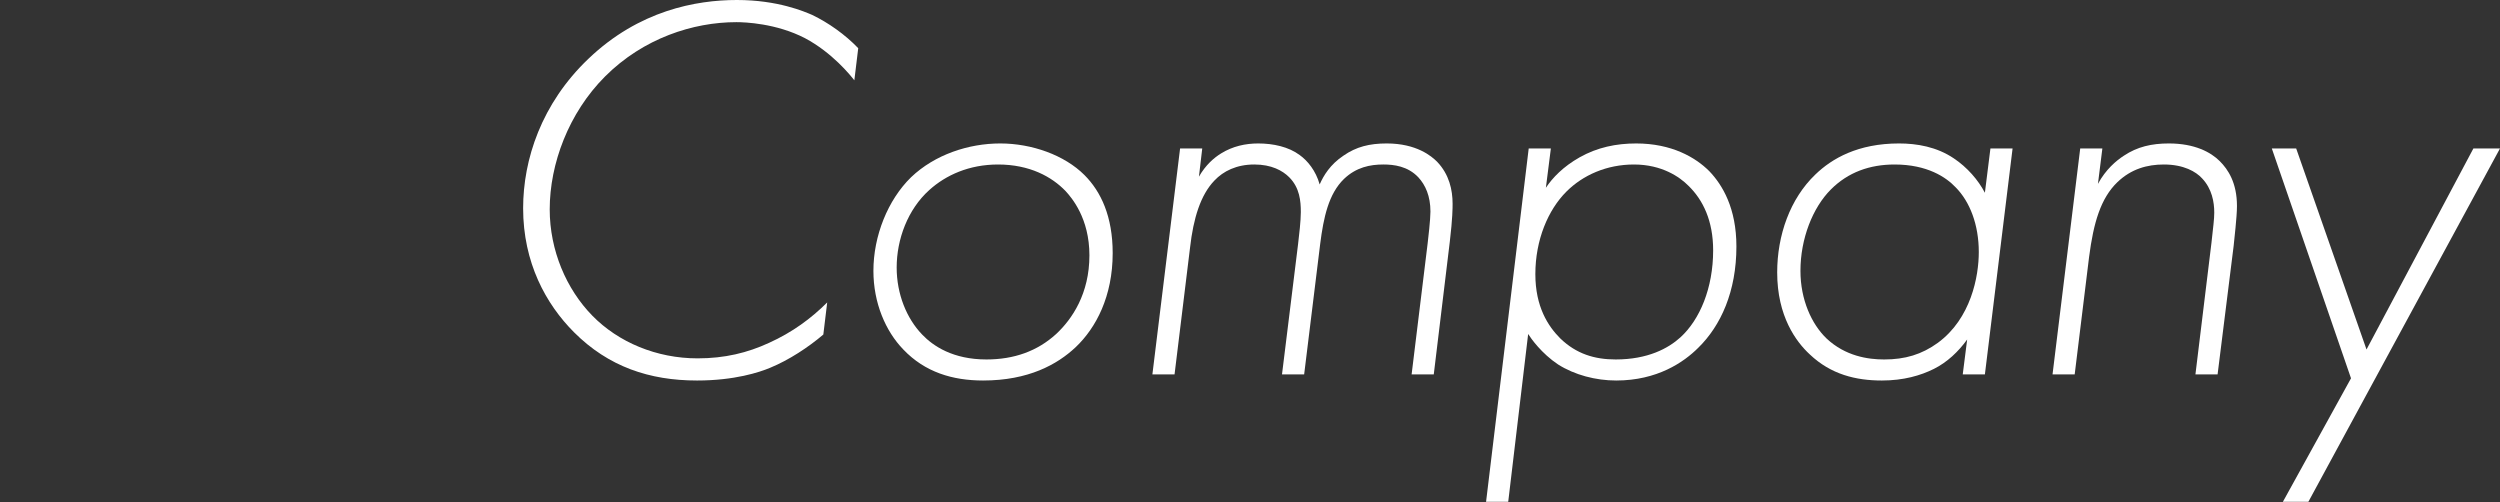
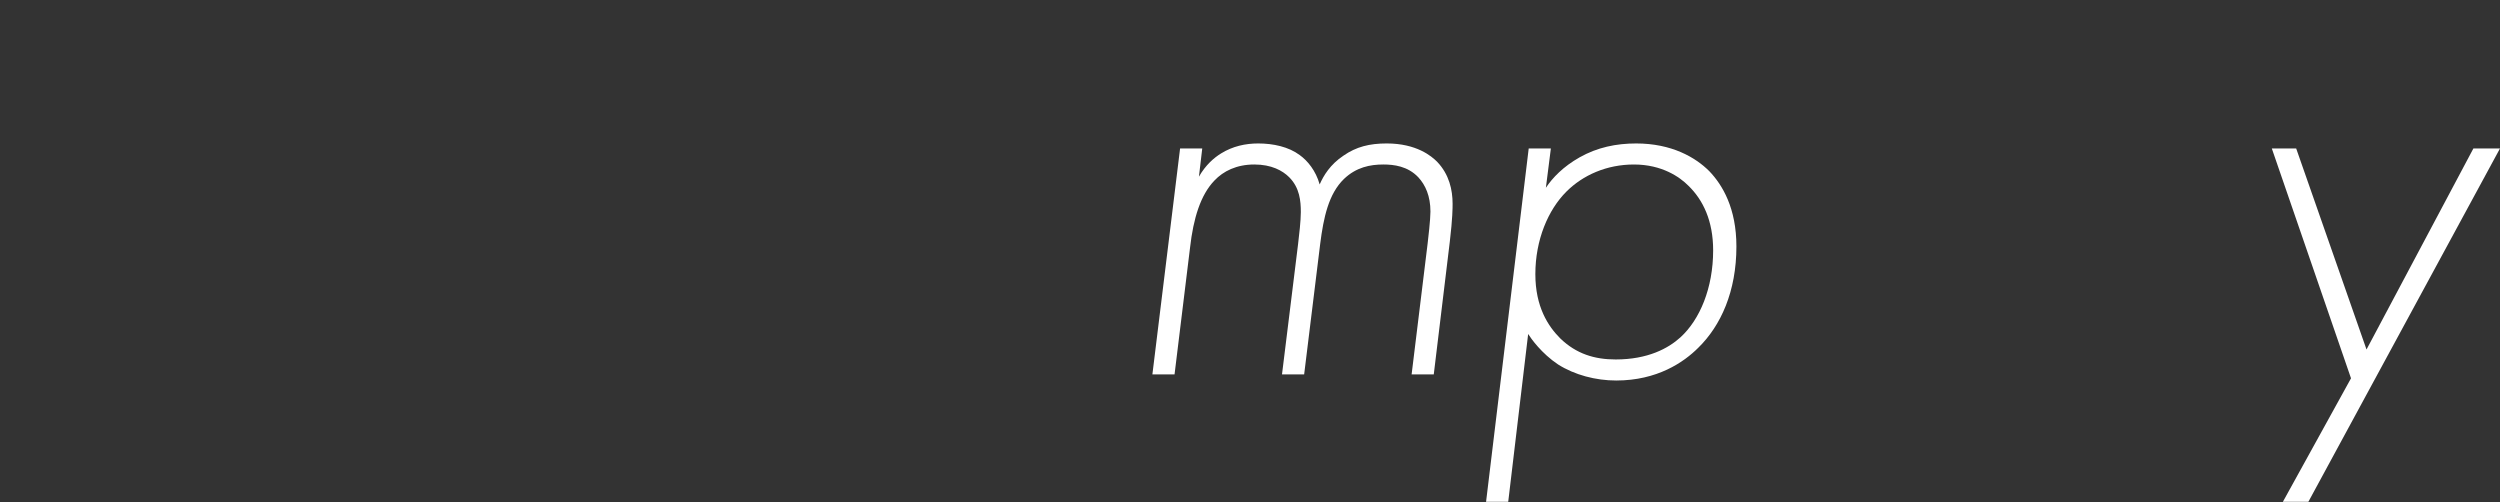
<svg xmlns="http://www.w3.org/2000/svg" version="1.1" id="レイヤー_1" x="0px" y="0px" width="677px" height="136px" viewBox="0 0 677 136" style="enable-background:new 0 0 677 136;" xml:space="preserve">
  <rect x="0" y="0" width="677" height="136" fill="#333333" stroke="none" />
  <style type="text/css">
	.st0{fill:#FFFFFF;}
</style>
  <g>
    <g>
-       <path class="st0" d="M231.356,21.748c-1.05-1.35-5.999-7.499-13.348-11.399C210.208,6.3,201.659,6,199.409,6    c-11.699,0-25.198,4.349-35.548,14.699c-9.899,9.899-14.999,23.698-14.999,35.997c0,11.099,4.5,21.598,11.549,28.798    c7.05,7.199,17.398,11.549,28.497,11.549c7.35,0,13.5-1.5,19.349-4.2c6.3-2.85,11.399-6.599,15.749-10.949l-1.05,8.699    c-4.05,3.45-9.299,6.899-14.399,8.999c-2.85,1.2-9.599,3.45-19.798,3.45c-12.899,0-23.998-3.75-33.298-13.049    c-7.649-7.65-13.799-18.899-13.799-33.598c0-13.199,4.95-28.348,17.699-40.497C173.011,2.85,188.46,0,199.559,0    s18.298,3.15,20.398,4.05c4.35,2.1,8.849,5.25,12.45,9L231.356,21.748z" />
-       <path class="st0" d="M293.665,47.397c4.5,4.499,7.65,11.249,7.65,21.148c0,11.699-4.5,20.248-10.049,25.498    c-4.95,4.65-12.75,8.999-25.048,8.999c-8.25,0-15.749-2.25-21.599-8.399c-4.8-4.95-8.099-12.599-8.099-21.299    c0-9.449,3.9-19.199,10.2-25.348c6.449-6.149,15.598-9.149,24.148-9.149S288.265,41.997,293.665,47.397z M286.015,90.443    c4.349-4.05,9-10.949,9-21.298c0-10.049-4.8-15.599-6.45-17.399c-3.75-3.9-9.749-7.199-18.298-7.199    c-7.8,0-14.099,2.85-18.599,6.9c-5.849,5.249-8.849,13.349-8.849,20.998c0,7.199,2.7,13.799,6.899,18.149    c3,3.149,8.4,6.749,17.399,6.749C274.616,97.343,280.916,95.093,286.015,90.443z" />
      <path class="st0" d="M319.568,40.197h6l-0.899,7.65c1.8-3.15,4.05-5.099,5.999-6.3c3.15-1.95,6.6-2.7,10.049-2.7    c4.05,0,8.25,0.9,11.25,3.15c2.1,1.5,4.349,4.2,5.399,7.949c1.05-2.4,2.85-5.4,6.45-7.8c3.449-2.4,7.049-3.3,11.699-3.3    c8.099,0,12.149,3.45,13.649,4.95c3.3,3.45,4.2,7.65,4.2,11.399c0,1.05,0,3.9-0.75,10.199l-4.35,35.997h-5.999l4.349-35.547    c0.149-1.2,0.75-6.45,0.75-8.55c0-4.2-1.351-7.199-3.3-9.3c-2.85-3-6.599-3.45-9.45-3.45c-3.599,0-7.349,0.75-10.649,3.9    c-4.199,4.05-5.55,10.499-6.449,17.549l-4.35,35.397h-5.999l4.349-35.247c0.3-2.4,0.75-6.45,0.75-8.699c0-3-0.3-6.599-3.15-9.449    c-1.8-1.8-4.8-3.45-9.449-3.45c-4.8,0-8.399,1.8-10.799,4.349c-3.75,3.9-5.699,10.199-6.599,18.149l-4.199,34.348h-6    L319.568,40.197z" />
      <path class="st0" d="M408.426,135.89h-5.999l11.548-95.693h6l-1.35,10.65c1.8-2.7,4.649-5.7,9.149-8.249    c4.8-2.7,9.899-3.75,15.299-3.75c9.599,0,16.048,3.75,19.798,7.499c3.599,3.75,7.349,10.049,7.349,20.399    c0,12.149-4.2,21.448-10.349,27.448c-3.899,3.9-11.099,8.849-22.199,8.849c-5.55,0-11.249-1.5-15.749-4.349    c-4.5-3-7.349-7.05-8.099-8.25L408.426,135.89z M455.072,91.343c5.25-4.8,8.849-13.349,8.849-23.548    c0-7.949-2.7-13.649-6.75-17.549c-2.249-2.25-7.049-5.7-14.699-5.7c-7.349,0-13.798,2.85-18.298,7.349    c-4.95,4.95-8.399,13.049-8.399,22.348c0,8.849,3.449,14.099,6.749,17.399c4.349,4.2,9.299,5.7,15,5.7    C446.223,97.343,451.773,94.343,455.072,91.343z" />
-       <path class="st0" d="M539.008,40.197h5.999l-7.499,61.196h-6l1.2-9.449c-2.4,3.3-5.4,6.15-9,7.949    c-3.599,1.8-8.249,3.15-14.099,3.15c-7.05,0-13.798-1.65-19.498-7.05c-3.75-3.45-8.849-10.349-8.849-22.199    c0-10.049,3.45-19.948,10.349-26.548c4.5-4.349,11.549-8.399,22.649-8.399c4.8,0,10.199,0.9,14.849,4.05    c3.599,2.4,6.599,5.849,8.399,9.3L539.008,40.197z M495.811,51.296c-4.95,4.95-8.25,13.349-8.25,22.049    c0,7.8,3,14.399,7.05,18.299c5.099,4.8,11.25,5.7,15.599,5.7c5.699,0,10.199-1.35,14.548-4.5c9-6.599,11.099-17.998,11.099-24.598    c0-7.35-2.399-13.649-6.3-17.549c-2.55-2.7-7.649-6.15-16.499-6.15C506.31,44.547,500.461,46.647,495.811,51.296z" />
-       <path class="st0" d="M563.322,40.197h6l-1.2,9.599c2.101-3.899,4.95-6.299,7.05-7.649c3.6-2.4,7.5-3.3,12.149-3.3    c7.05,0,11.4,2.4,13.799,4.8c2.25,2.25,4.649,5.849,4.649,12.149c0,3-0.75,9.149-0.899,10.799l-4.349,34.797h-6l4.349-35.698    c0.45-4.2,0.75-6.3,0.75-8.099c0-2.85-0.6-6.45-3.3-9.299c-1.649-1.8-4.95-3.75-10.349-3.75c-4.5,0-8.849,1.2-12.599,4.8    c-4.5,4.349-6.449,10.949-7.649,20.248l-3.899,31.798h-6L563.322,40.197z" />
      <path class="st0" d="M636.653,102.443l-21.449-62.246h6.6l19.048,54.447l28.948-54.447H677l-51.896,95.693h-6.9L636.653,102.443z" />
    </g>
  </g>
</svg>